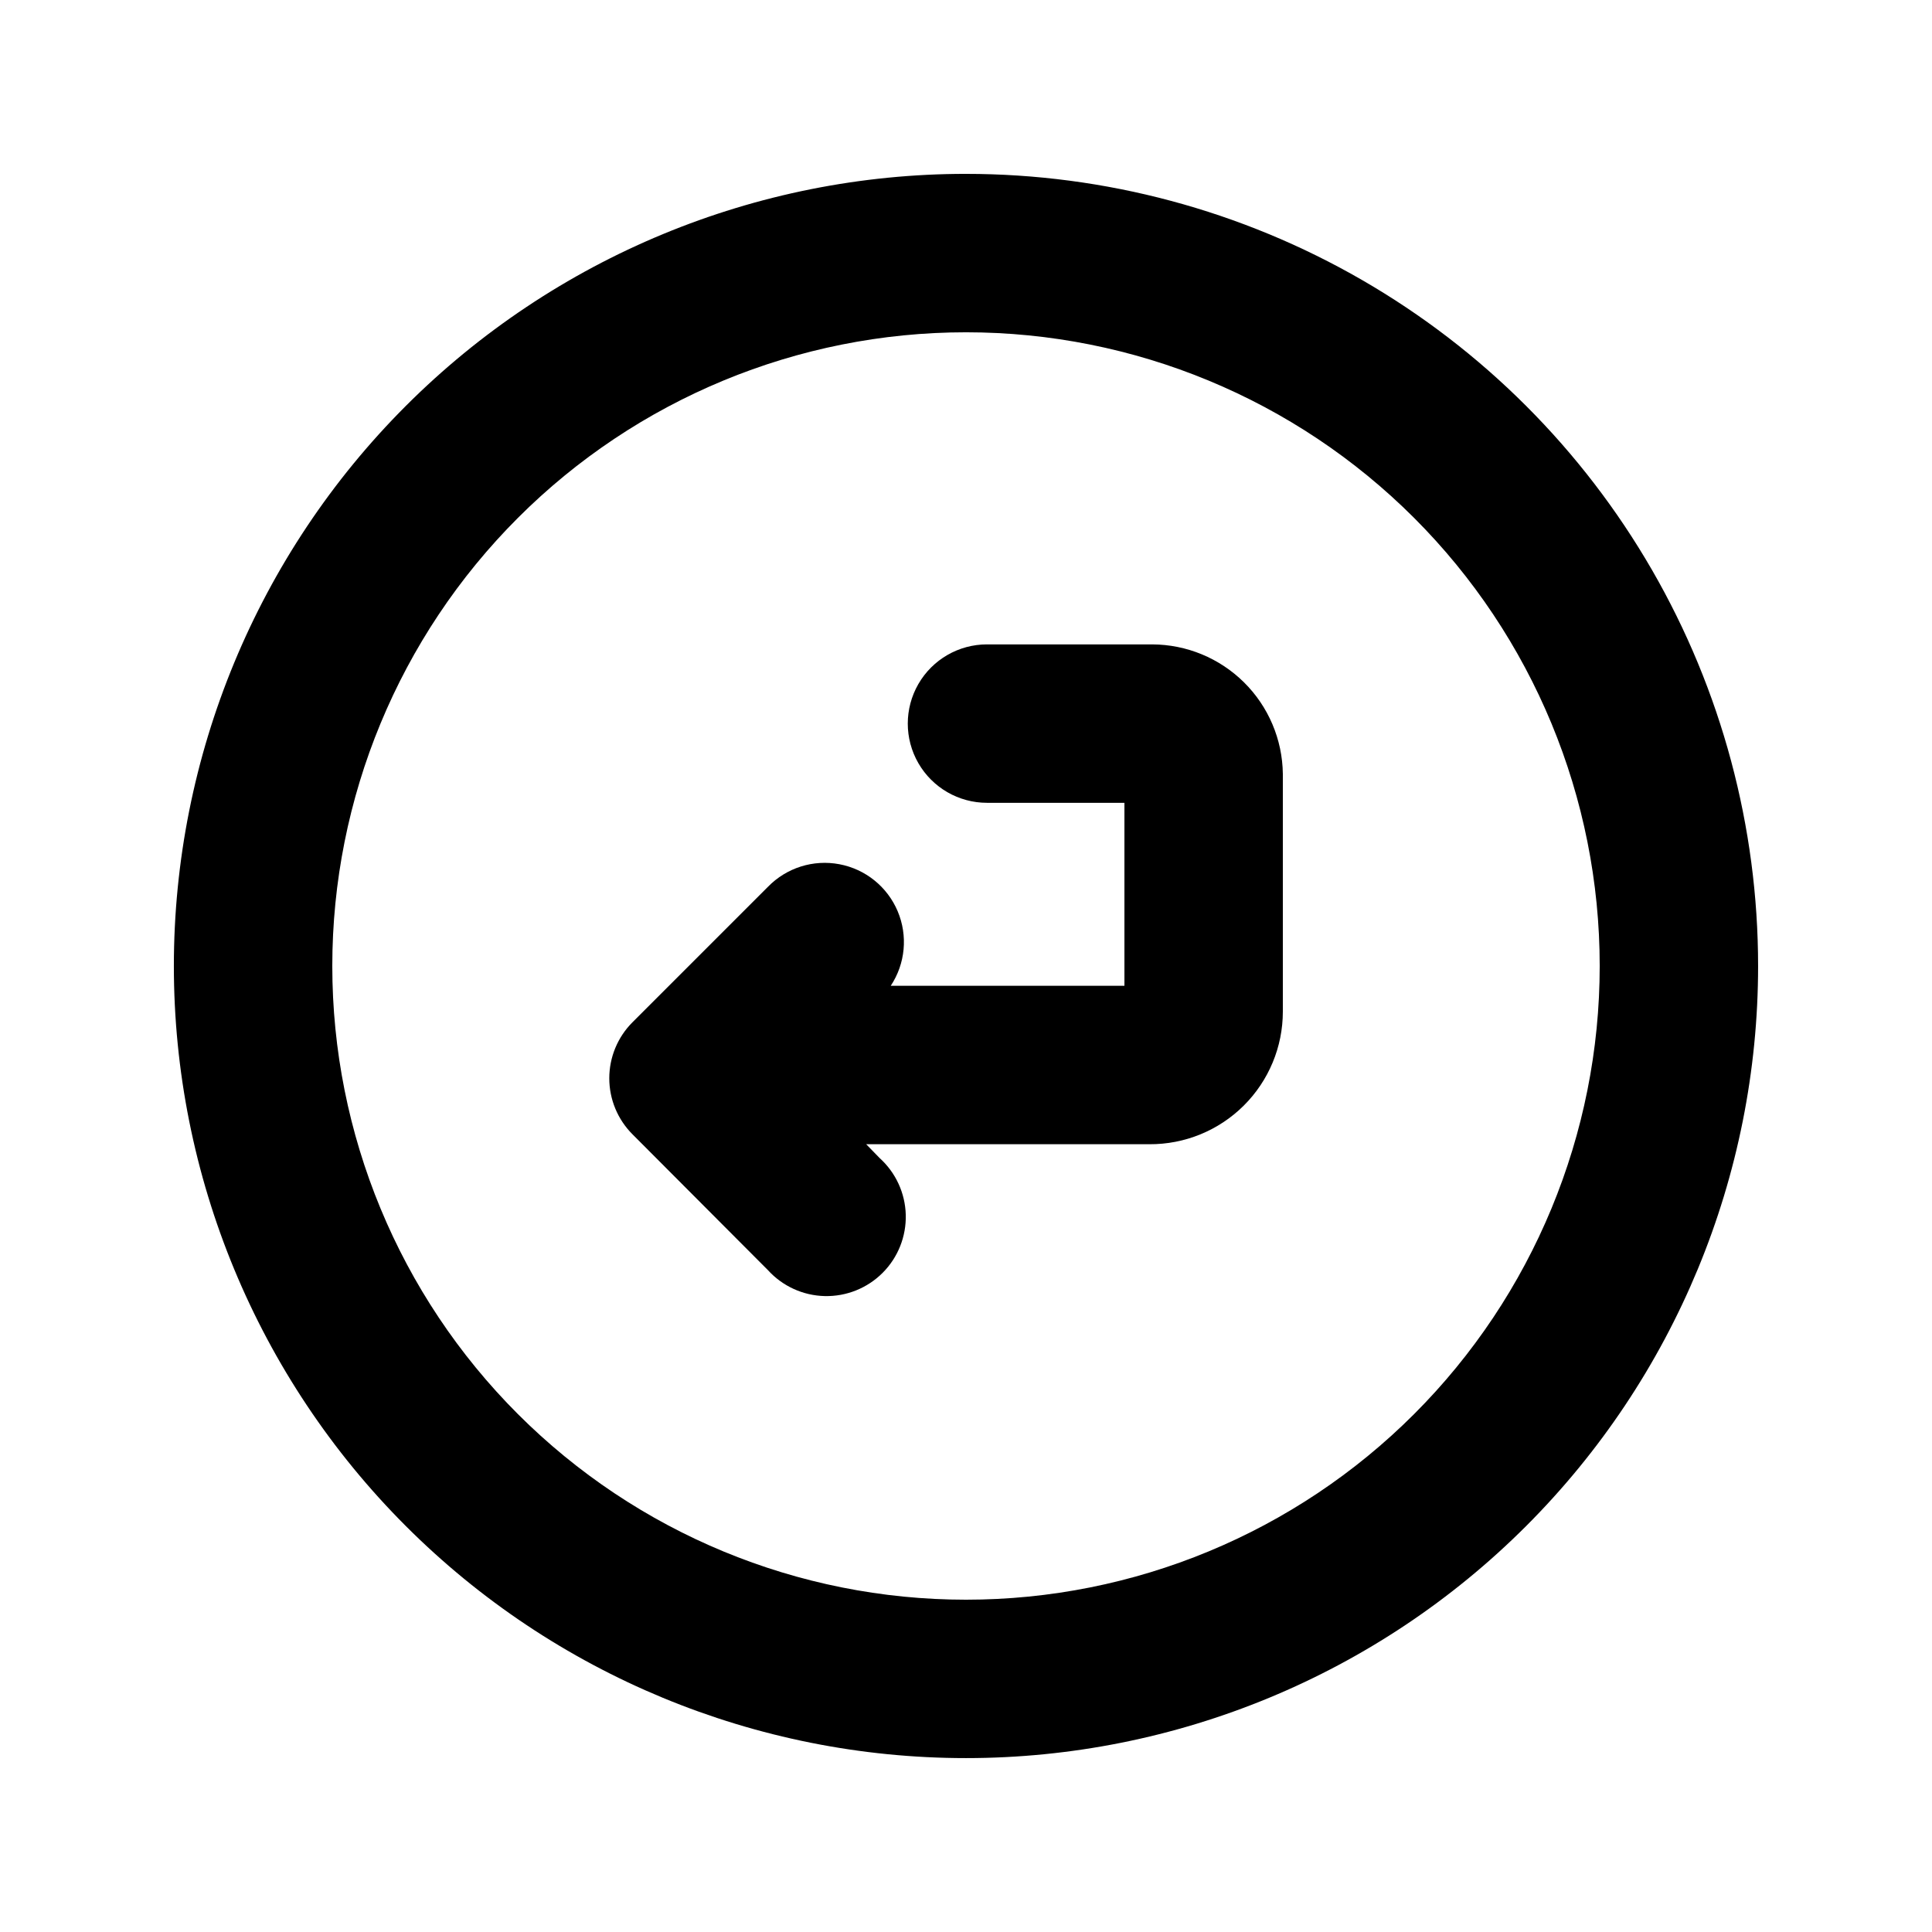
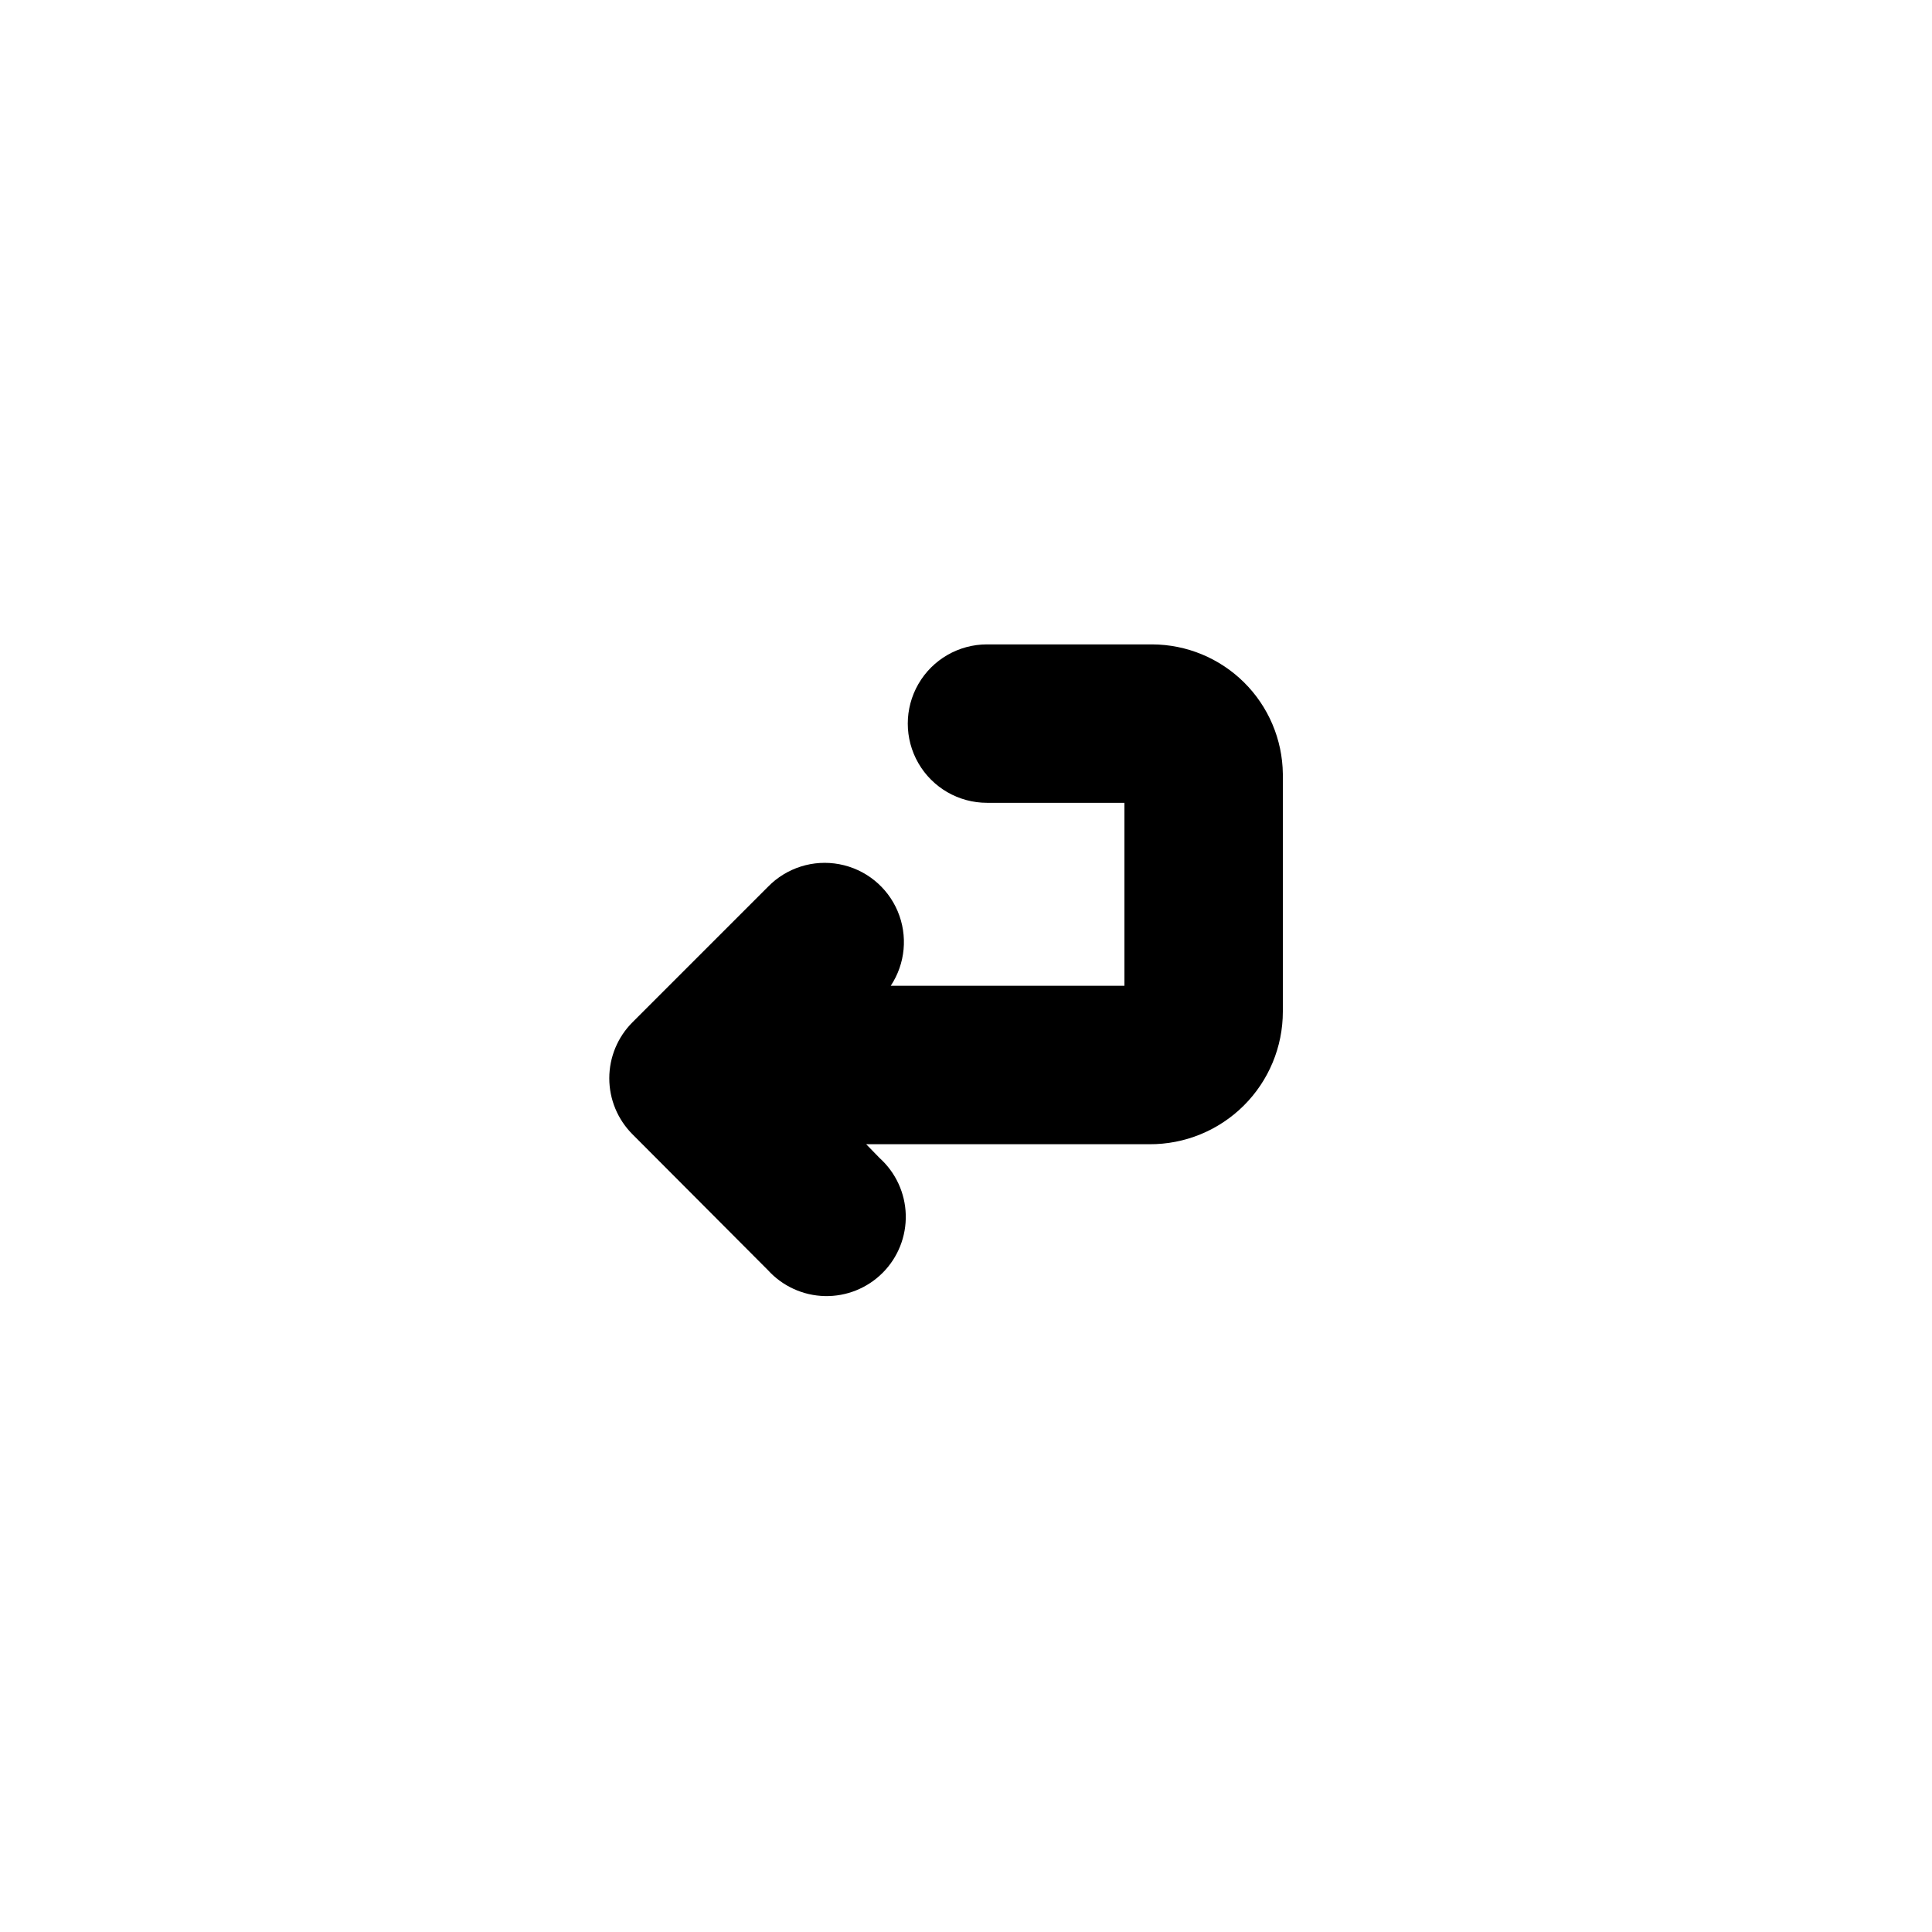
<svg xmlns="http://www.w3.org/2000/svg" fill="#000000" width="800px" height="800px" version="1.1" viewBox="144 144 512 512">
  <g>
    <path d="m449.33 314.77h-43.766c-7.5 0-14.43 4.004-18.18 10.496-3.75 6.496-3.75 14.5 0 20.992 3.75 6.496 10.68 10.496 18.18 10.496h36.422v48.492h-61.93c3.887-5.863 4.574-13.281 1.836-19.762-2.738-6.477-8.535-11.156-15.449-12.457-6.91-1.305-14.016 0.941-18.922 5.981l-35.895 35.895h-0.004c-3.941 3.938-6.156 9.281-6.156 14.852 0 5.574 2.215 10.914 6.156 14.852l35.898 36.004c3.863 4.25 9.305 6.731 15.051 6.863 5.746 0.129 11.293-2.102 15.348-6.172 4.059-4.07 6.266-9.625 6.117-15.371-0.152-5.742-2.652-11.176-6.918-15.027l-3.57-3.672h75.047c9.363 0.055 18.359-3.625 25-10.223 6.641-6.602 10.375-15.578 10.371-24.938v-62.977c-0.109-9.125-3.805-17.836-10.285-24.258-6.481-6.422-15.227-10.039-24.352-10.066z" />
-     <path d="m400 232.06c44.539 0 87.254 17.691 118.75 49.188 31.496 31.492 49.188 74.207 49.188 118.75 0 44.539-17.691 87.254-49.188 118.75-31.492 31.496-74.207 49.188-118.75 49.188-44.543 0-87.258-17.691-118.75-49.188-31.496-31.492-49.188-74.207-49.188-118.75 0-44.543 17.691-87.258 49.188-118.75 31.492-31.496 74.207-49.188 118.75-49.188m0-41.984c-55.676 0-109.07 22.117-148.44 61.484s-61.484 92.762-61.484 148.44c0 55.672 22.117 109.07 61.484 148.43 39.367 39.367 92.762 61.484 148.44 61.484 55.672 0 109.07-22.117 148.43-61.484 39.367-39.367 61.484-92.762 61.484-148.43 0-36.852-9.699-73.051-28.121-104.96-18.426-31.914-44.926-58.414-76.84-76.836-31.91-18.426-68.109-28.125-104.96-28.125z" />
  </g>
</svg>